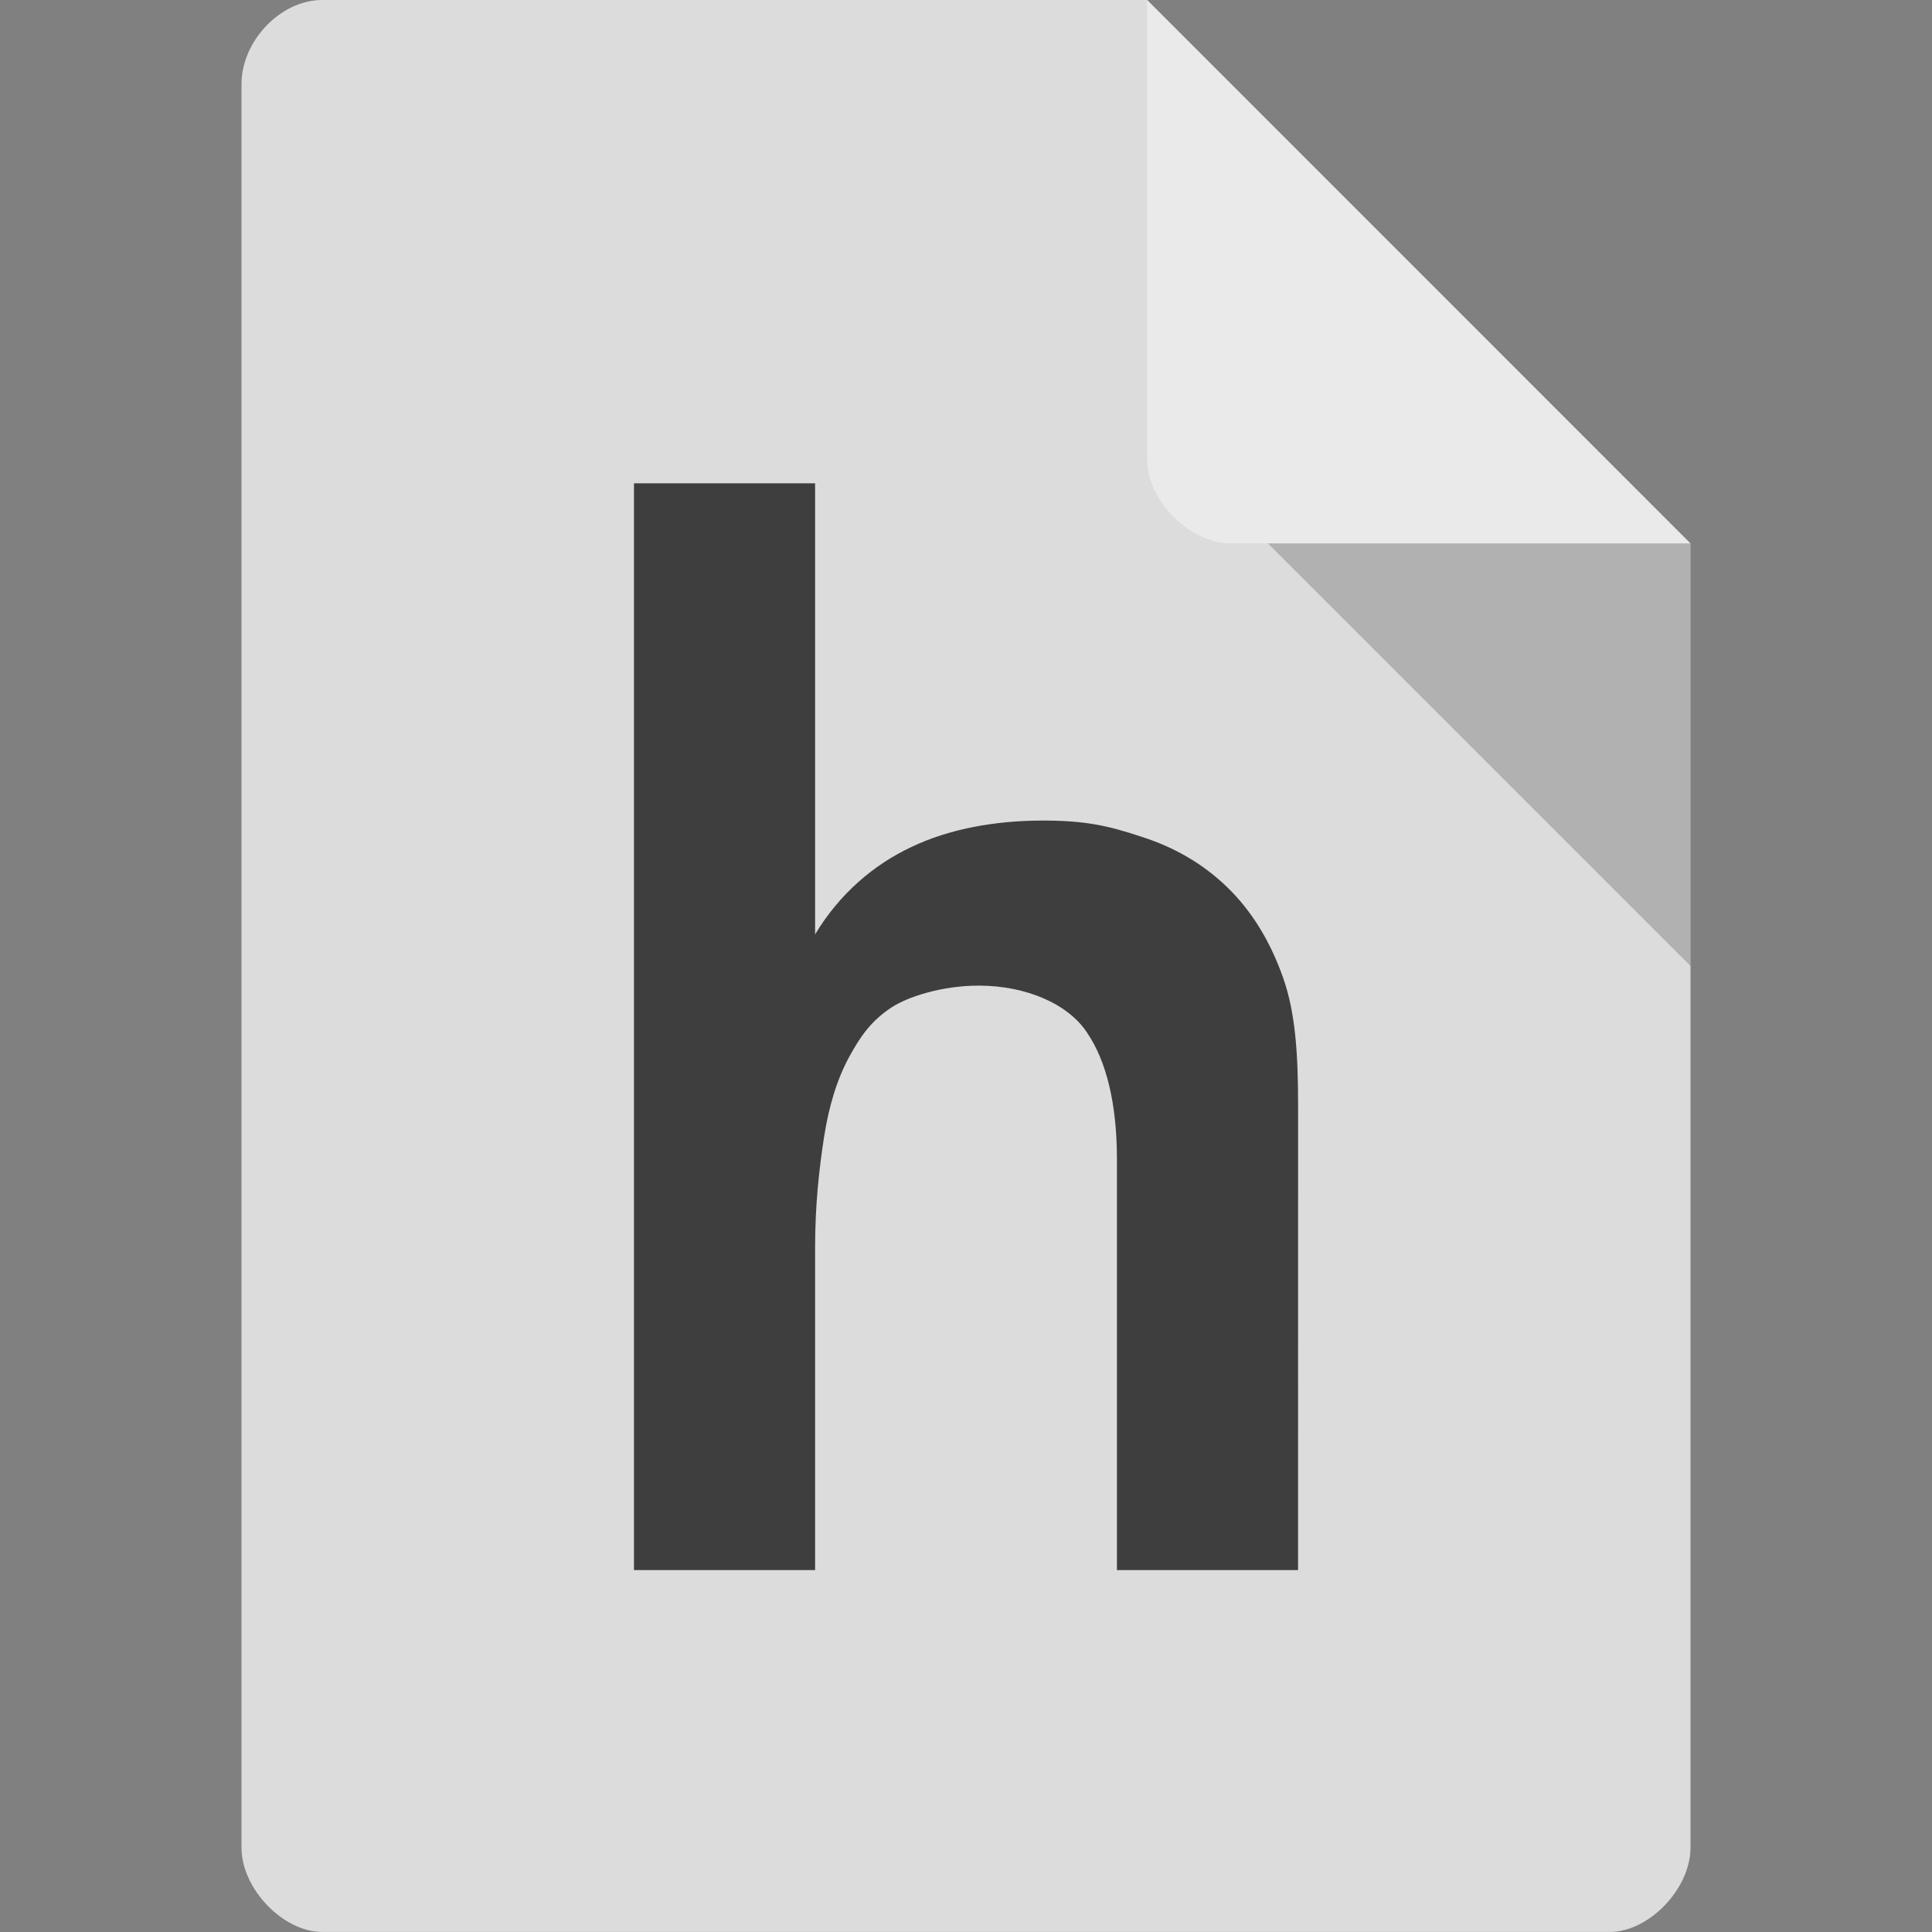
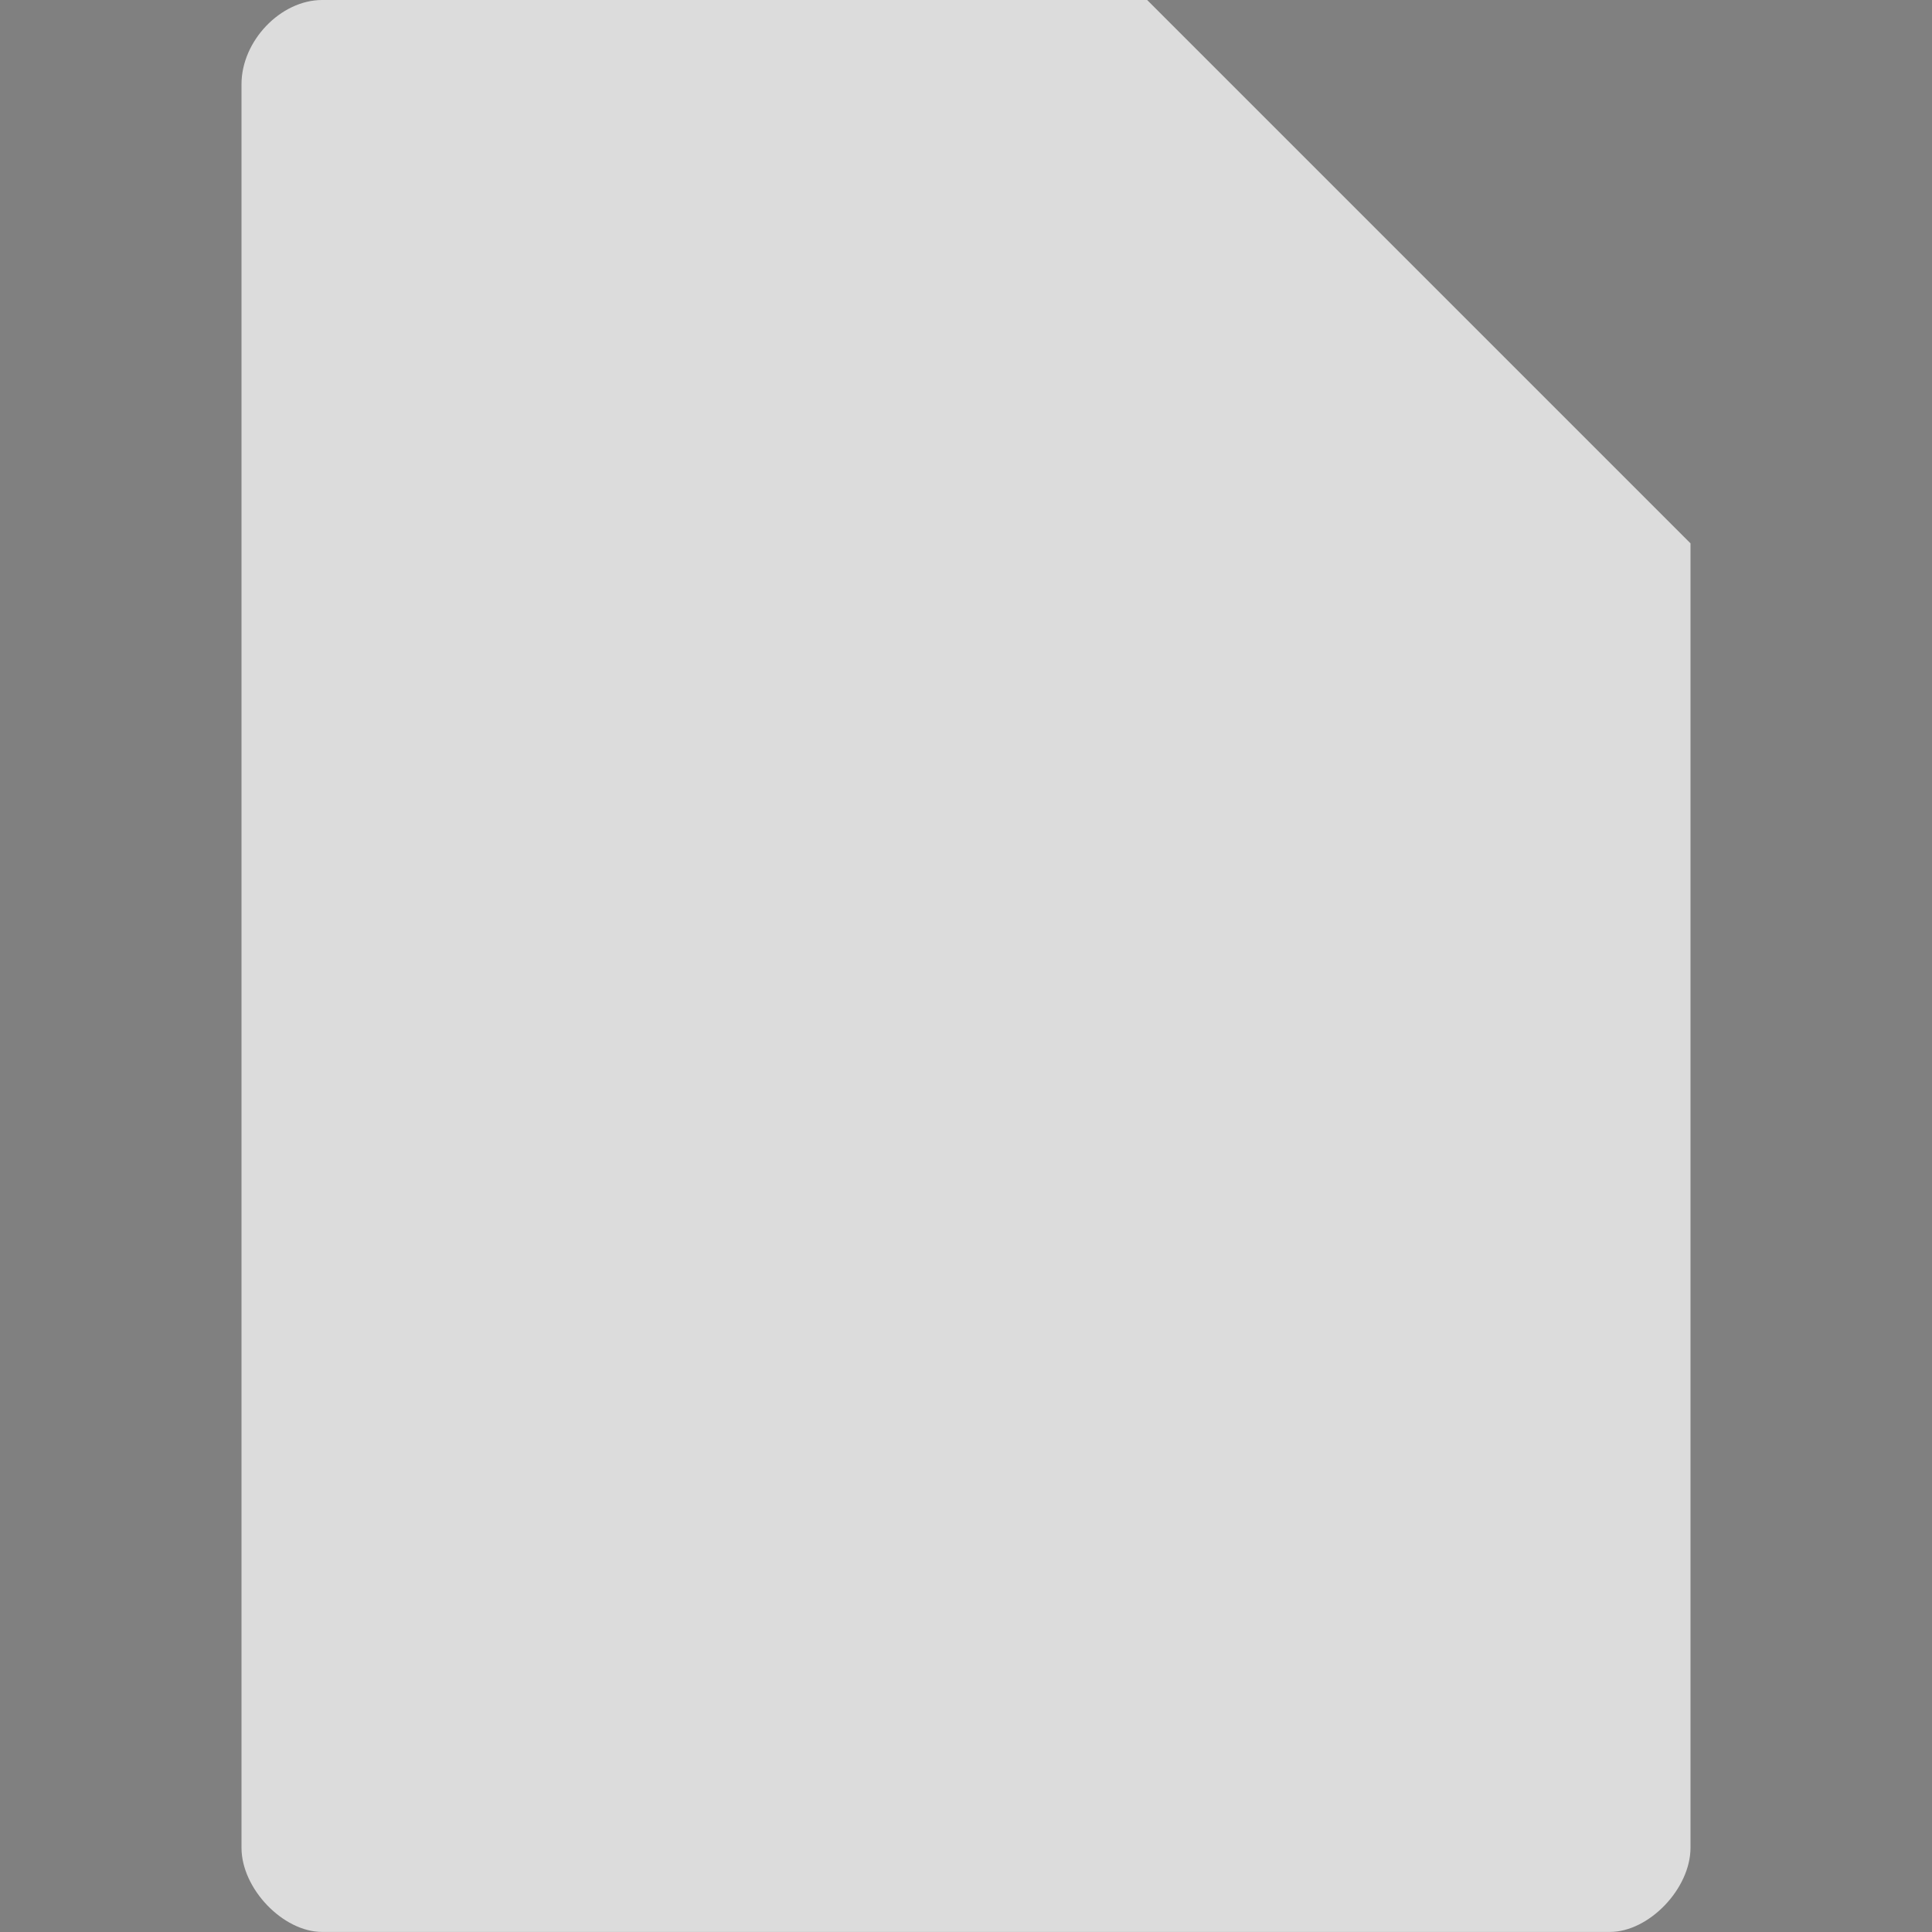
<svg xmlns="http://www.w3.org/2000/svg" viewBox="0 0 64 64" width="64" height="64">
  <rect x="0" y="0" width="64" height="64" fill="#808080" stroke="none" />
  <path d="m 10.672 0 c -1.375 0 -2.672 1.355 -2.672 2.789 l 0 58.42 c 0 1.355 1.375 2.789 2.672 2.789 l 42.656 0 c 1.297 0 2.672 -1.434 2.672 -2.789 l 0 -43.21 -18 -18 m -27.328 0" style="fill:#dcdcdc;fill-opacity:1;stroke:none;fill-rule:nonzero" />
-   <path d="m 42 18 14 14 0 -14 z m 0 0" style="fill:#000;fill-opacity:0.196;stroke:none;fill-rule:nonzero" />
-   <path d="m 38 0 17.984 18 -15.227 0 c -1.348 0 -2.758 -1.426 -2.758 -2.773 m 0 -15.227" style="fill:#fff;fill-opacity:0.392;stroke:none;fill-rule:nonzero" />
-   <path d="m 43 52.01 -6 0 0 -13.608 c 0 -1.866 -0.359 -3.263 -0.985 -4.187 -0.611 -0.942 -2 -1.565 -3.594 -1.565 -1.208 0 -2.352 0.364 -2.906 0.734 -0.63 0.421 -0.983 0.892 -1.379 1.617 -0.396 0.725 -0.677 1.619 -0.841 2.684 -0.164 1.065 -0.294 2.25 -0.294 3.655 l 0 10.67 -6 0 0 -36 6 0 0 14.942 c 0.809 -1.342 1.936 -2.306 3.188 -2.893 1.254 -0.601 2.777 -0.877 4.359 -0.877 1.369 0 2.139 0.16 3.246 0.53 1.122 0.354 2.078 0.918 2.87 1.688 0.792 0.771 1.403 1.758 1.831 2.962 0.428 1.188 0.506 2.614 0.506 4.28 z" style="fill:#3e3e3e;fill-opacity:1;stroke:none" />
</svg>